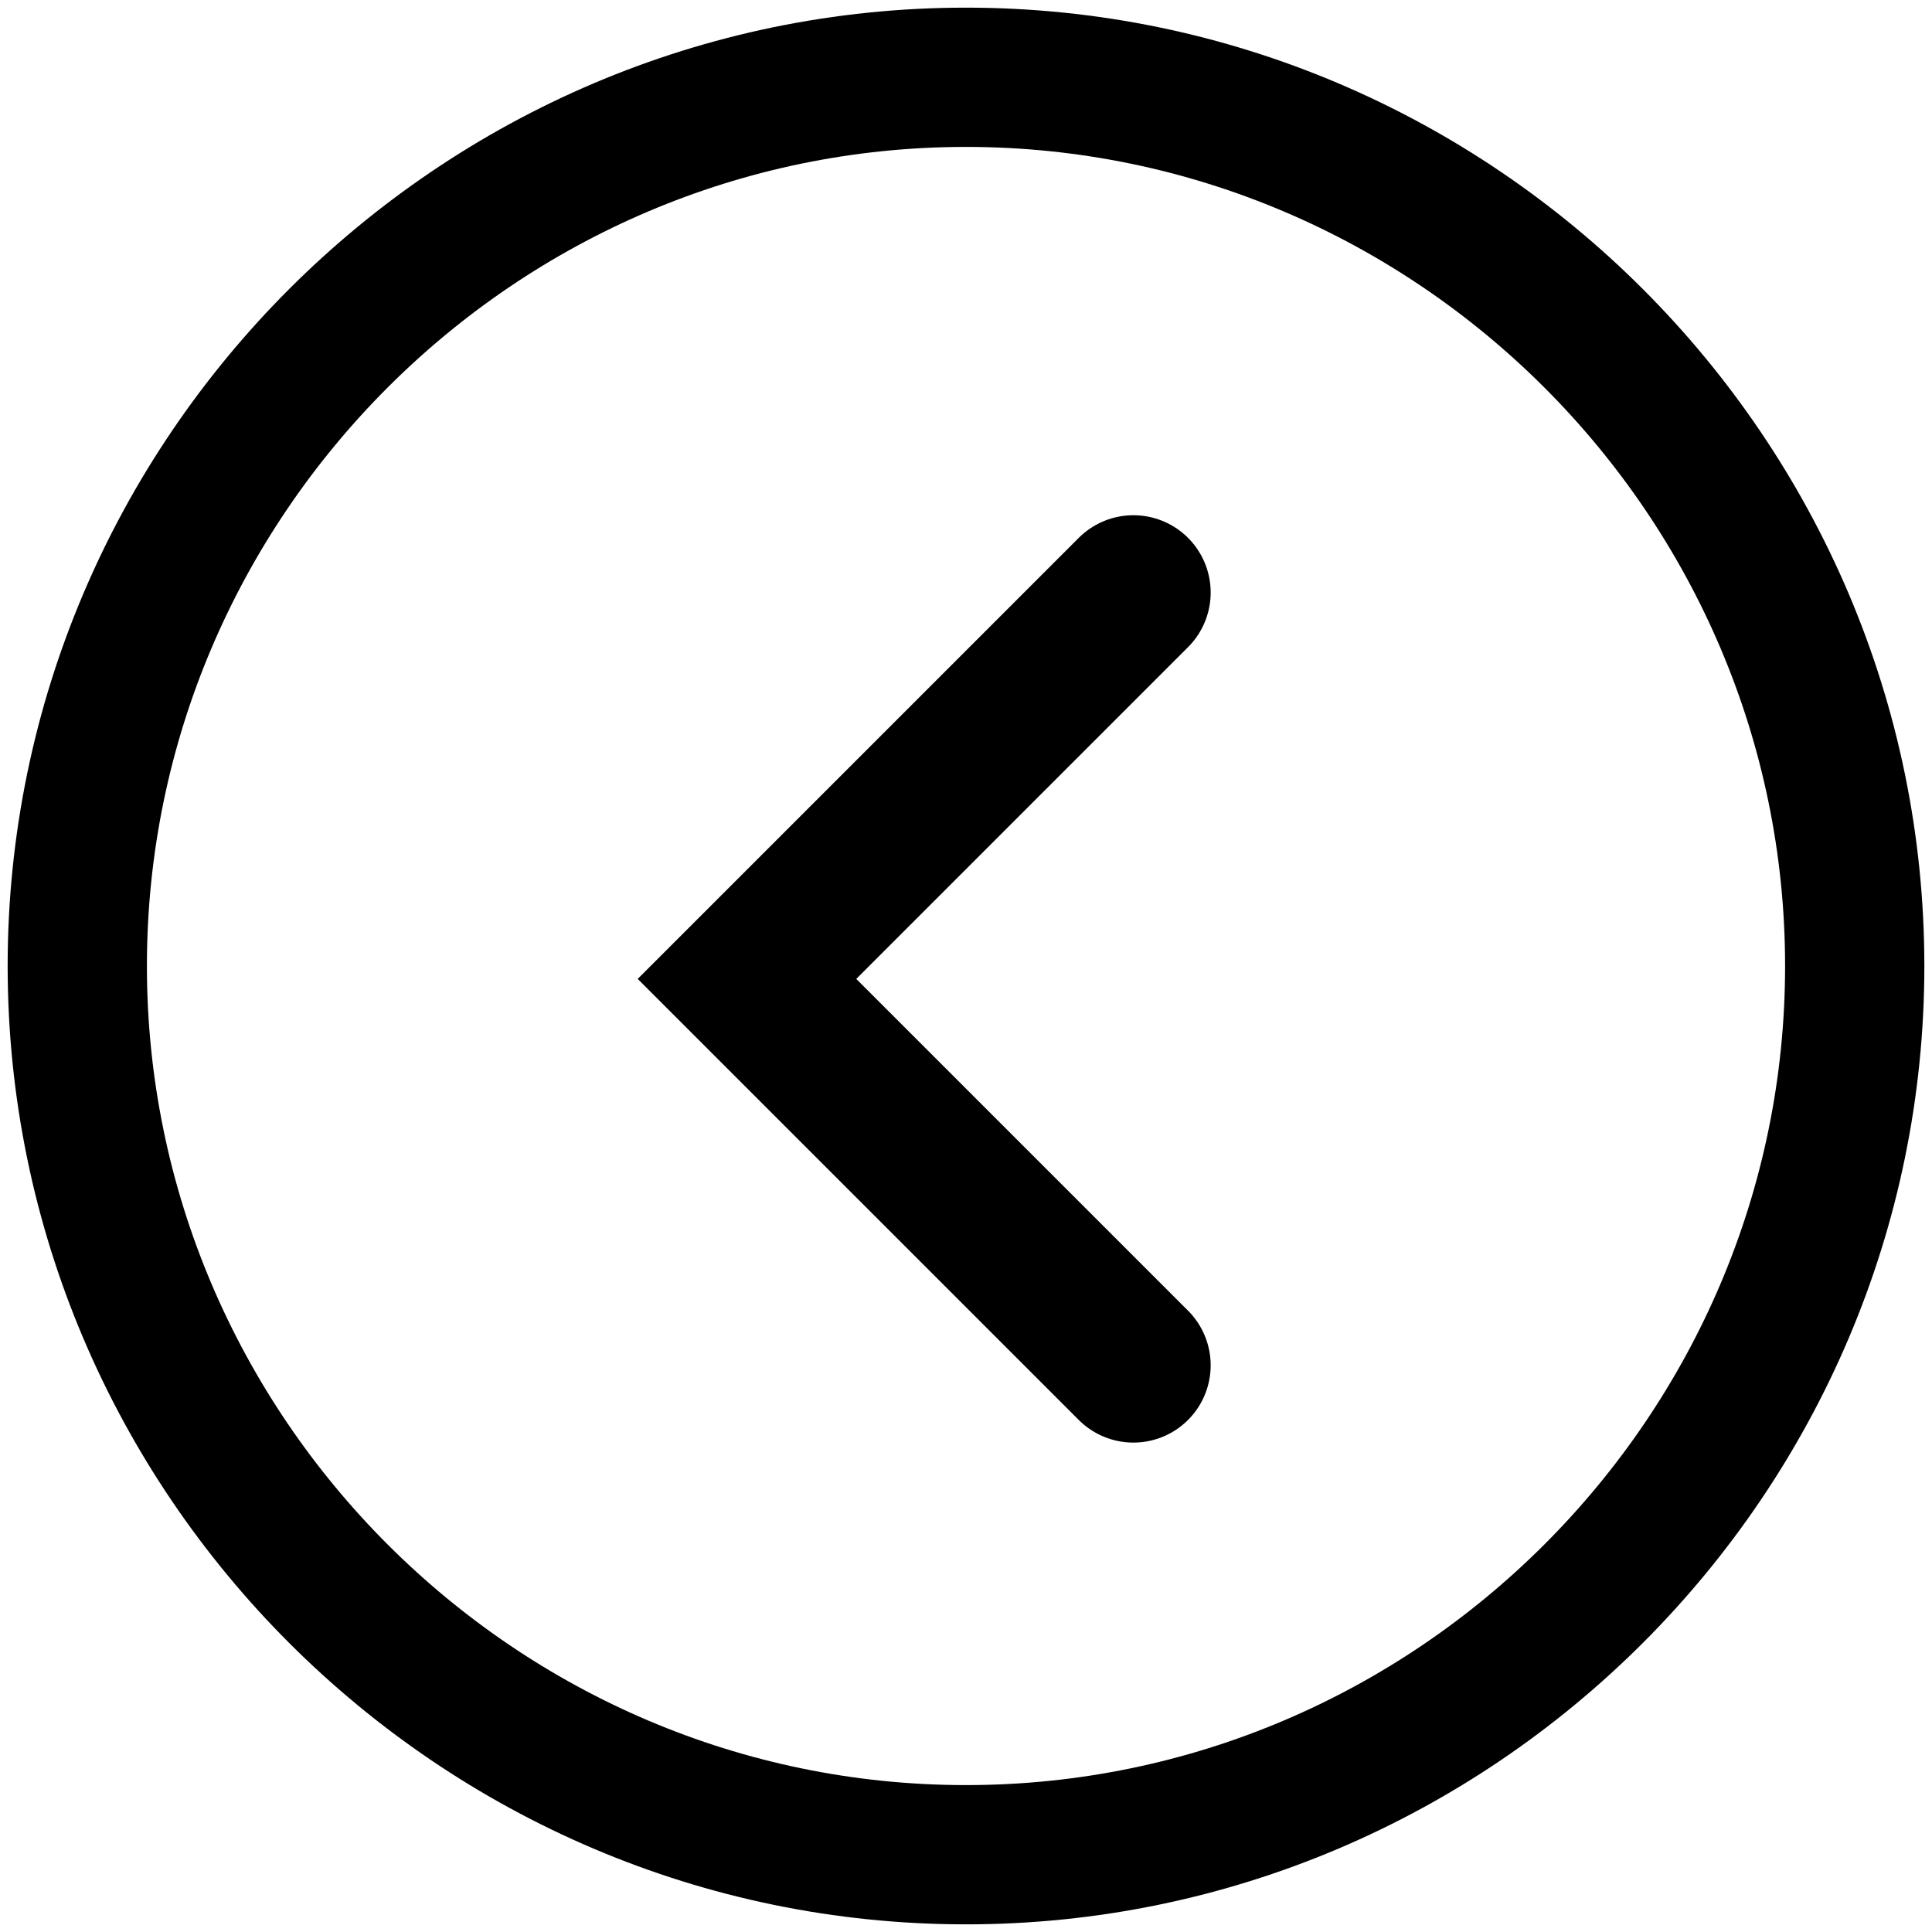
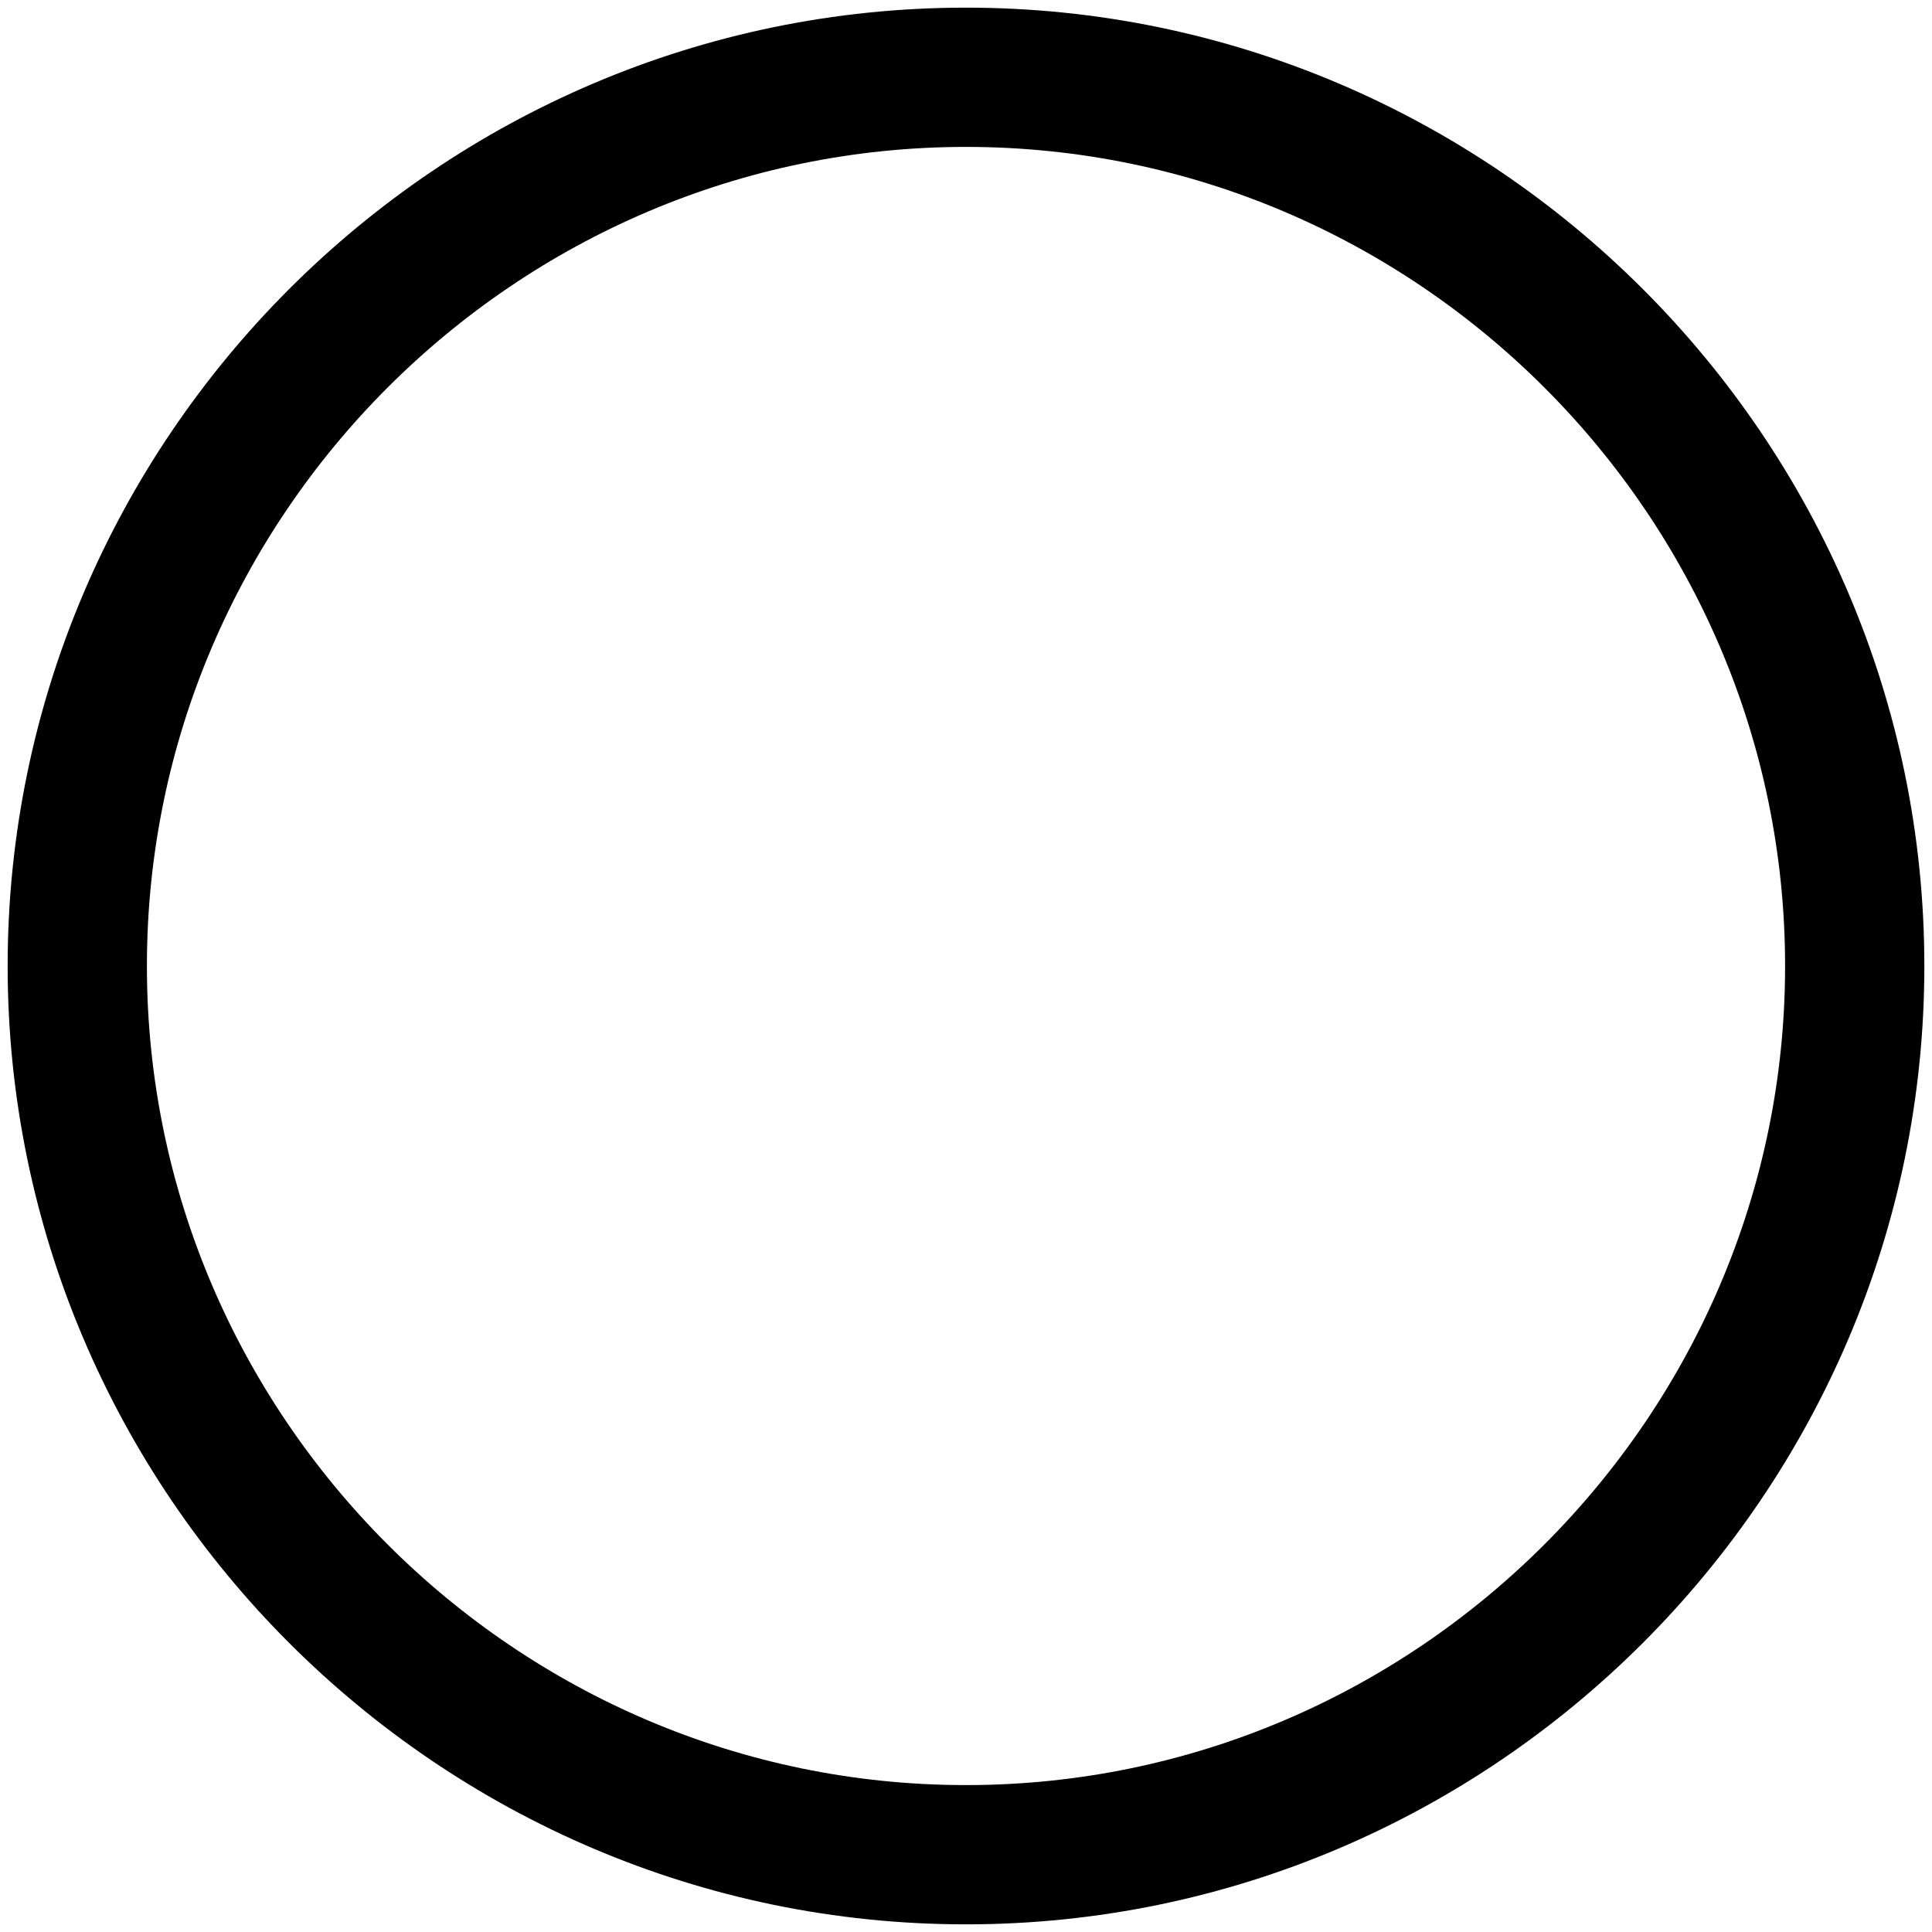
<svg xmlns="http://www.w3.org/2000/svg" width="25" height="25" viewBox="0 0 25 25" fill="none">
  <path d="M12.5 24C18.825 24 24 18.825 24 12.5C24 6.175 18.825 1 12.5 1C6.175 1 1 6.175 1 12.5C1 18.825 6.175 24 12.5 24Z" stroke="black" stroke-width="1.802" stroke-linecap="round" stroke-linejoin="round" />
-   <path d="M14.666 7.667L9.666 12.667L14.666 17.667" stroke="black" stroke-width="2" stroke-linecap="round" />
</svg>